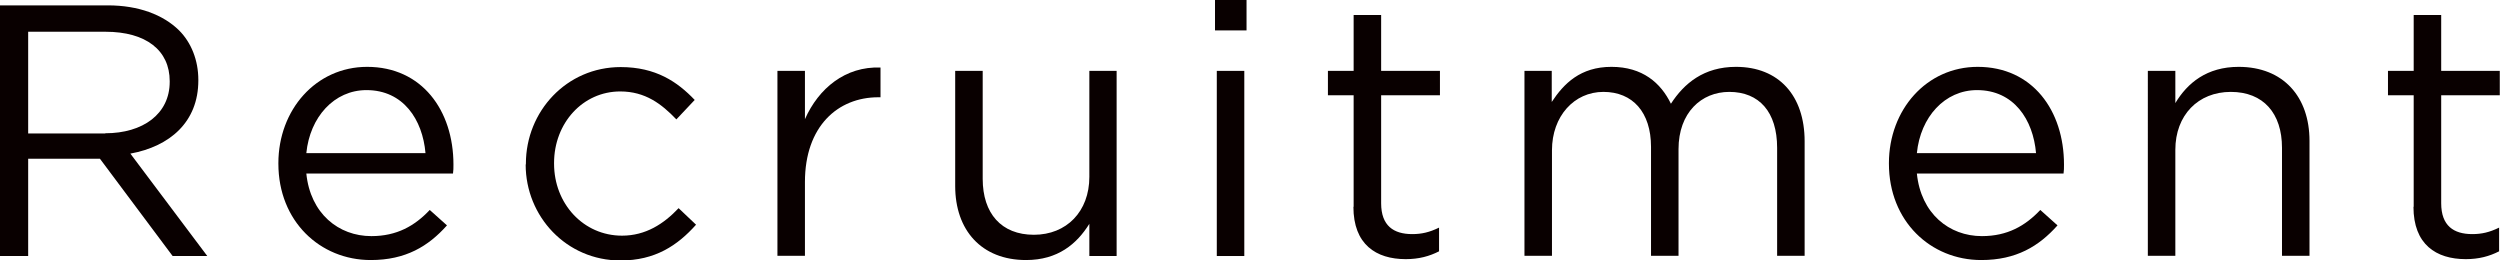
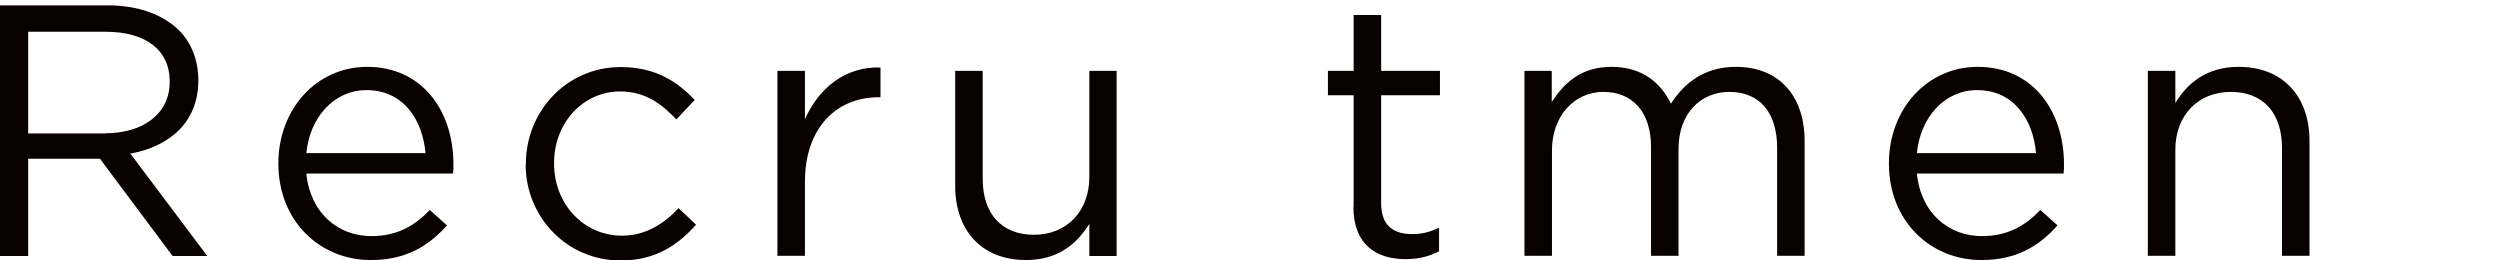
<svg xmlns="http://www.w3.org/2000/svg" id="b" data-name="レイヤー 2" viewBox="0 0 111.81 11.64">
  <defs>
    <style>
      .d {
        fill: #090000;
        stroke-width: 0px;
      }
    </style>
  </defs>
  <g id="c" data-name="d">
    <g>
      <path class="d" d="M0,.24h4.82c1.38,0,2.48.42,3.19,1.12.54.54.86,1.33.86,2.21v.03c0,1.86-1.28,2.95-3.04,3.27l3.44,4.58h-1.55l-3.25-4.35H1.26v4.35H0V.24ZM4.71,5.96c1.68,0,2.88-.86,2.88-2.3v-.03c0-1.38-1.06-2.21-2.87-2.21H1.26v4.55h3.44Z" />
      <path class="d" d="M12.45,7.33v-.03c0-2.39,1.68-4.31,3.97-4.31,2.45,0,3.86,1.95,3.86,4.37,0,.16,0,.26-.02.4h-6.56c.18,1.79,1.44,2.8,2.91,2.8,1.14,0,1.94-.46,2.61-1.17l.77.69c-.83.93-1.84,1.55-3.41,1.55-2.27,0-4.13-1.74-4.13-4.31ZM19.03,6.85c-.13-1.5-.99-2.82-2.64-2.82-1.44,0-2.53,1.2-2.69,2.82h5.33Z" />
      <path class="d" d="M23.52,7.35v-.03c0-2.34,1.82-4.32,4.24-4.32,1.57,0,2.54.66,3.31,1.47l-.82.87c-.66-.69-1.39-1.25-2.51-1.25-1.68,0-2.96,1.42-2.96,3.2v.03c0,1.79,1.31,3.22,3.04,3.22,1.06,0,1.87-.53,2.53-1.23l.78.74c-.83.93-1.83,1.6-3.38,1.6-2.42,0-4.24-1.97-4.24-4.29Z" />
      <path class="d" d="M34.77,3.17h1.23v2.16c.61-1.38,1.81-2.37,3.38-2.31v1.33h-.1c-1.81,0-3.28,1.3-3.28,3.79v3.3h-1.23V3.17Z" />
      <path class="d" d="M42.72,8.31V3.17h1.23v4.83c0,1.54.83,2.5,2.29,2.5s2.48-1.04,2.48-2.59V3.17h1.22v8.28h-1.22v-1.44c-.56.9-1.41,1.62-2.83,1.62-2,0-3.17-1.34-3.17-3.31Z" />
-       <path class="d" d="M54.34,0h1.41v1.36h-1.41V0ZM54.42,3.17h1.23v8.28h-1.23V3.17Z" />
      <path class="d" d="M60.54,9.25v-4.99h-1.15v-1.09h1.15V.67h1.23v2.5h2.63v1.09h-2.63v4.83c0,1.01.56,1.38,1.39,1.38.42,0,.77-.08,1.2-.29v1.06c-.43.22-.9.35-1.49.35-1.33,0-2.34-.66-2.34-2.34Z" />
      <path class="d" d="M68.17,3.17h1.23v1.39c.54-.82,1.28-1.57,2.67-1.57s2.21.72,2.66,1.65c.59-.91,1.47-1.65,2.91-1.65,1.91,0,3.07,1.28,3.07,3.33v5.12h-1.23v-4.83c0-1.6-.8-2.5-2.14-2.5-1.25,0-2.27.93-2.27,2.56v4.77h-1.23v-4.87c0-1.55-.82-2.46-2.13-2.46s-2.3,1.09-2.3,2.61v4.72h-1.23V3.17Z" />
      <path class="d" d="M84.48,7.33v-.03c0-2.39,1.68-4.31,3.97-4.31,2.45,0,3.86,1.95,3.86,4.37,0,.16,0,.26-.02.4h-6.56c.18,1.79,1.44,2.8,2.91,2.8,1.14,0,1.94-.46,2.61-1.17l.77.69c-.83.93-1.84,1.55-3.41,1.55-2.27,0-4.13-1.74-4.13-4.31ZM91.06,6.85c-.13-1.5-.99-2.82-2.64-2.82-1.44,0-2.53,1.2-2.69,2.82h5.33Z" />
-       <path class="d" d="M96.06,3.17h1.23v1.44c.54-.9,1.41-1.62,2.83-1.62,2,0,3.17,1.34,3.17,3.31v5.14h-1.23v-4.83c0-1.54-.83-2.5-2.29-2.5s-2.48,1.04-2.48,2.59v4.74h-1.23V3.17Z" />
-       <path class="d" d="M107.95,9.25v-4.99h-1.15v-1.09h1.15V.67h1.23v2.5h2.62v1.09h-2.62v4.83c0,1.01.56,1.38,1.39,1.38.42,0,.77-.08,1.2-.29v1.06c-.43.22-.9.35-1.49.35-1.33,0-2.34-.66-2.34-2.34Z" />
+       <path class="d" d="M96.06,3.17h1.23v1.44c.54-.9,1.41-1.62,2.83-1.62,2,0,3.17,1.34,3.17,3.31v5.14h-1.23v-4.83c0-1.54-.83-2.5-2.29-2.5s-2.48,1.04-2.48,2.59v4.74h-1.23Z" />
    </g>
  </g>
</svg>